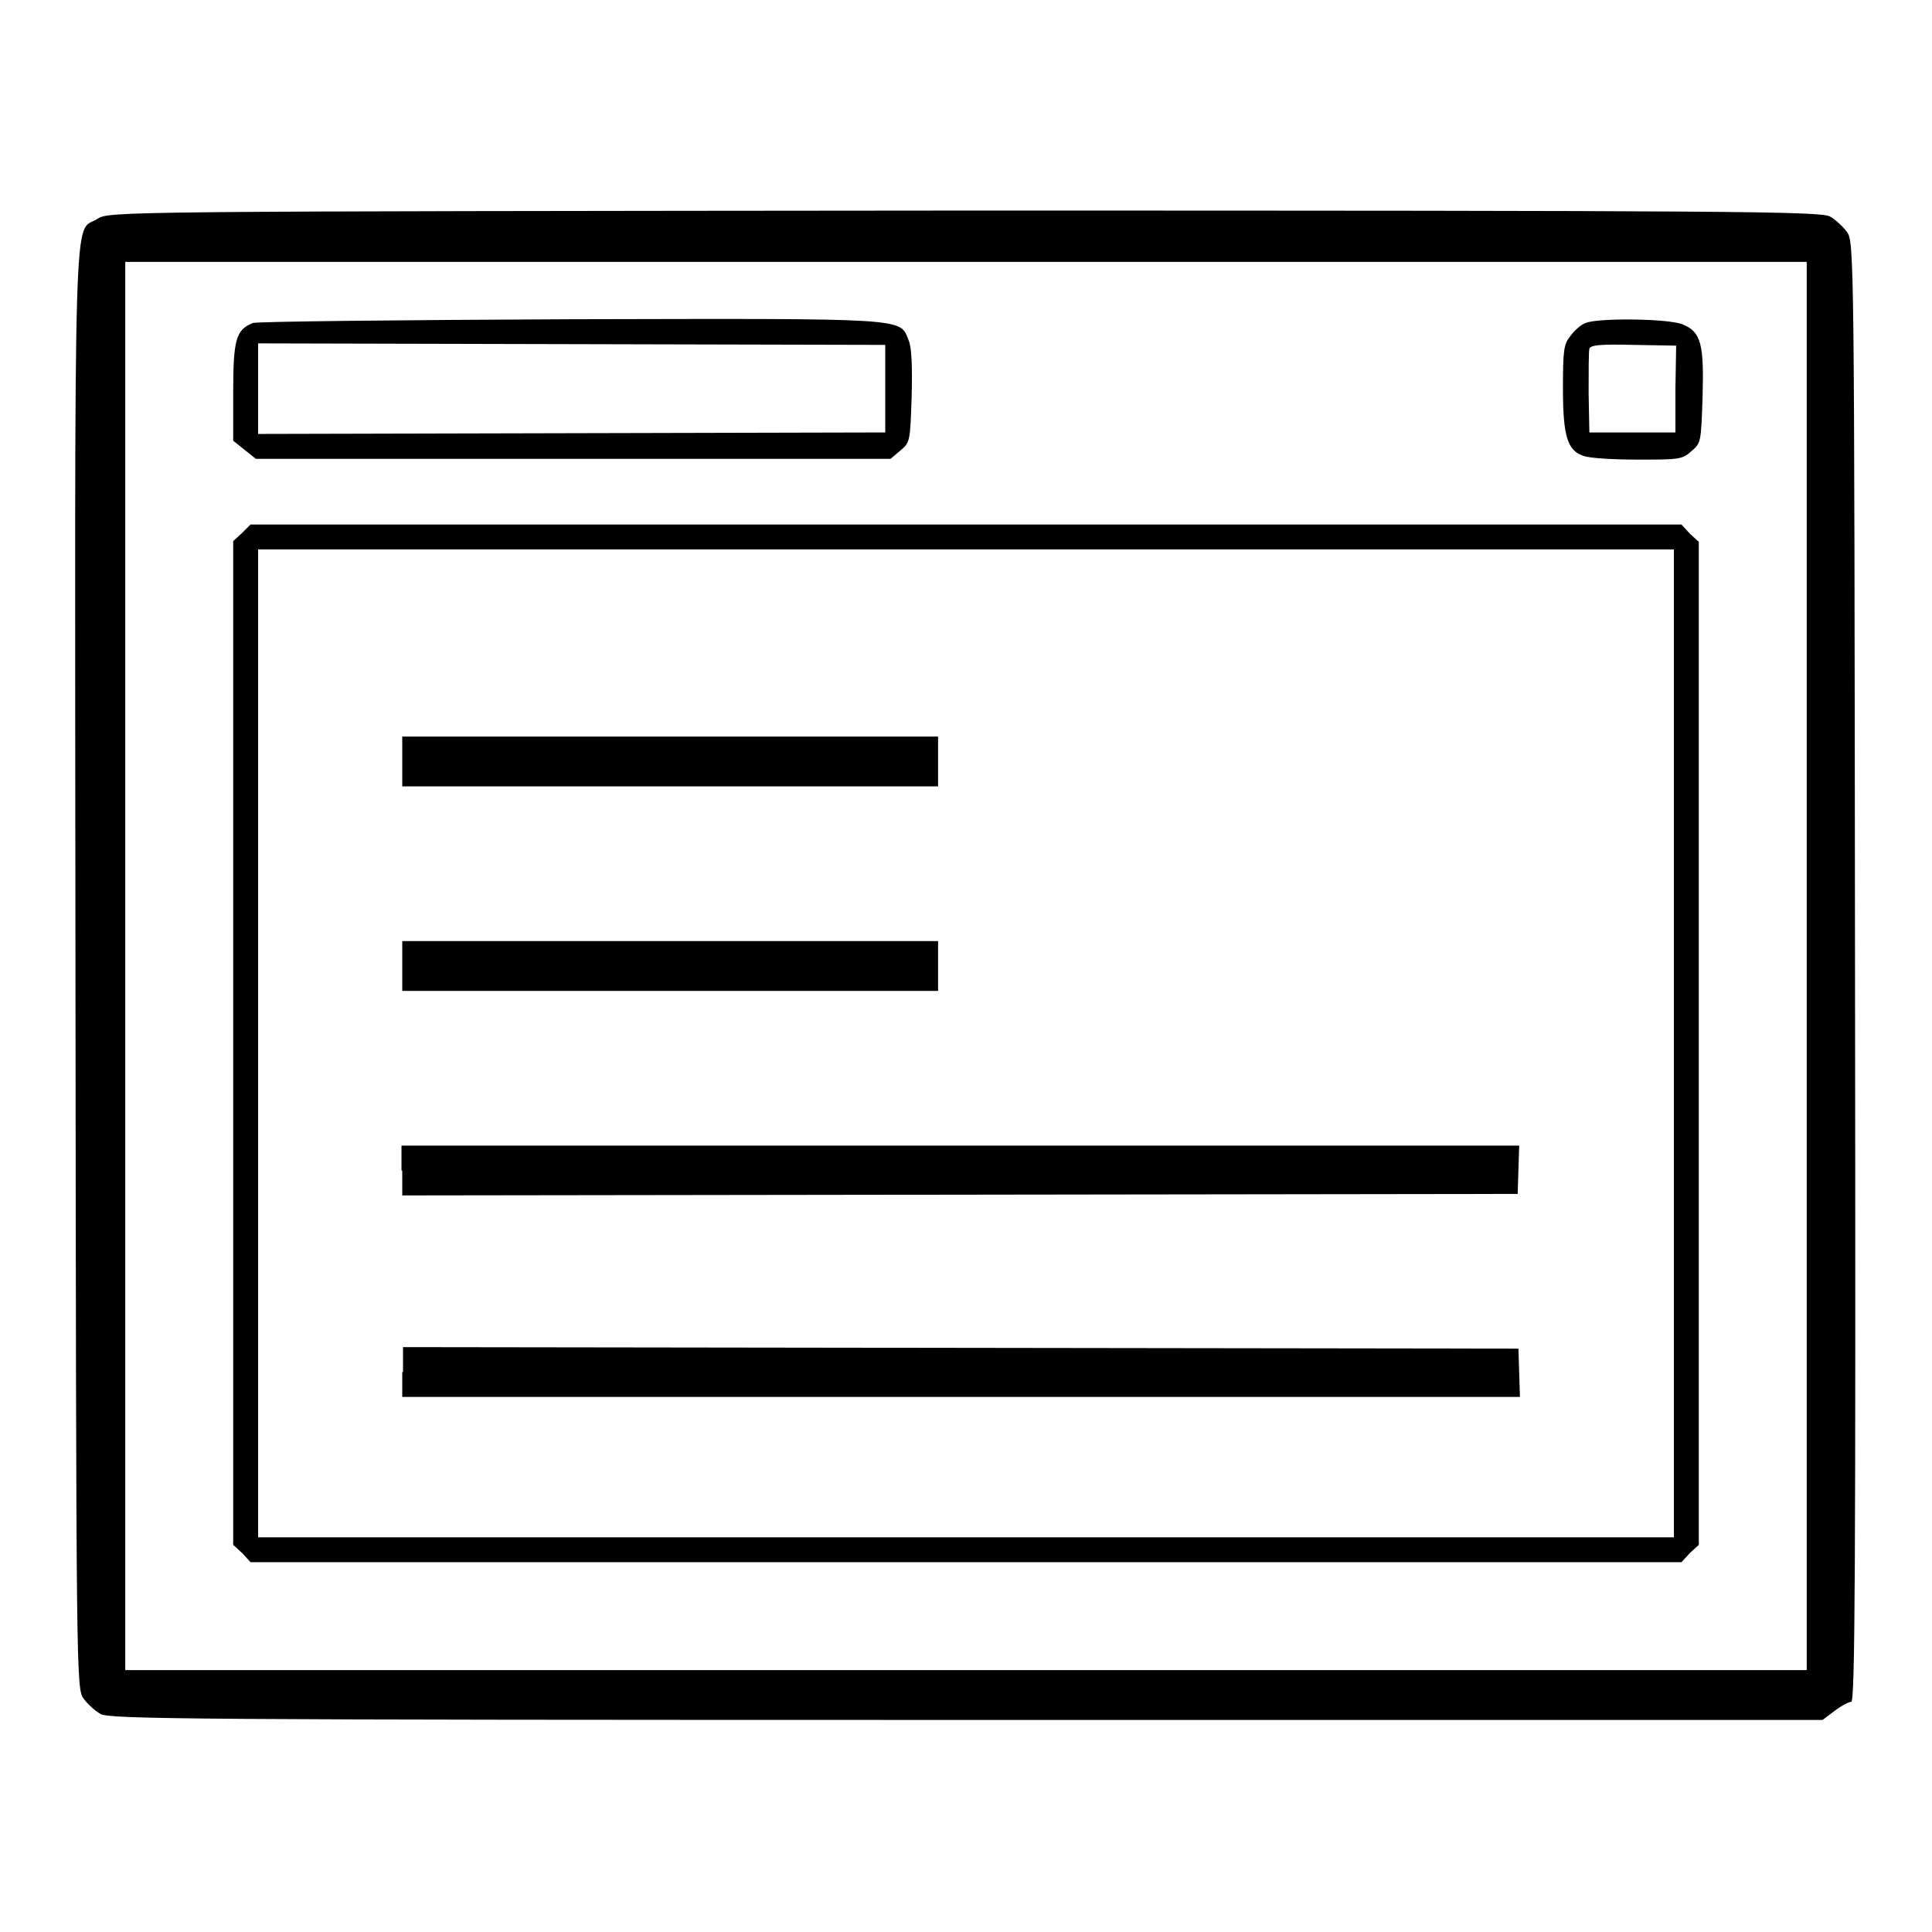
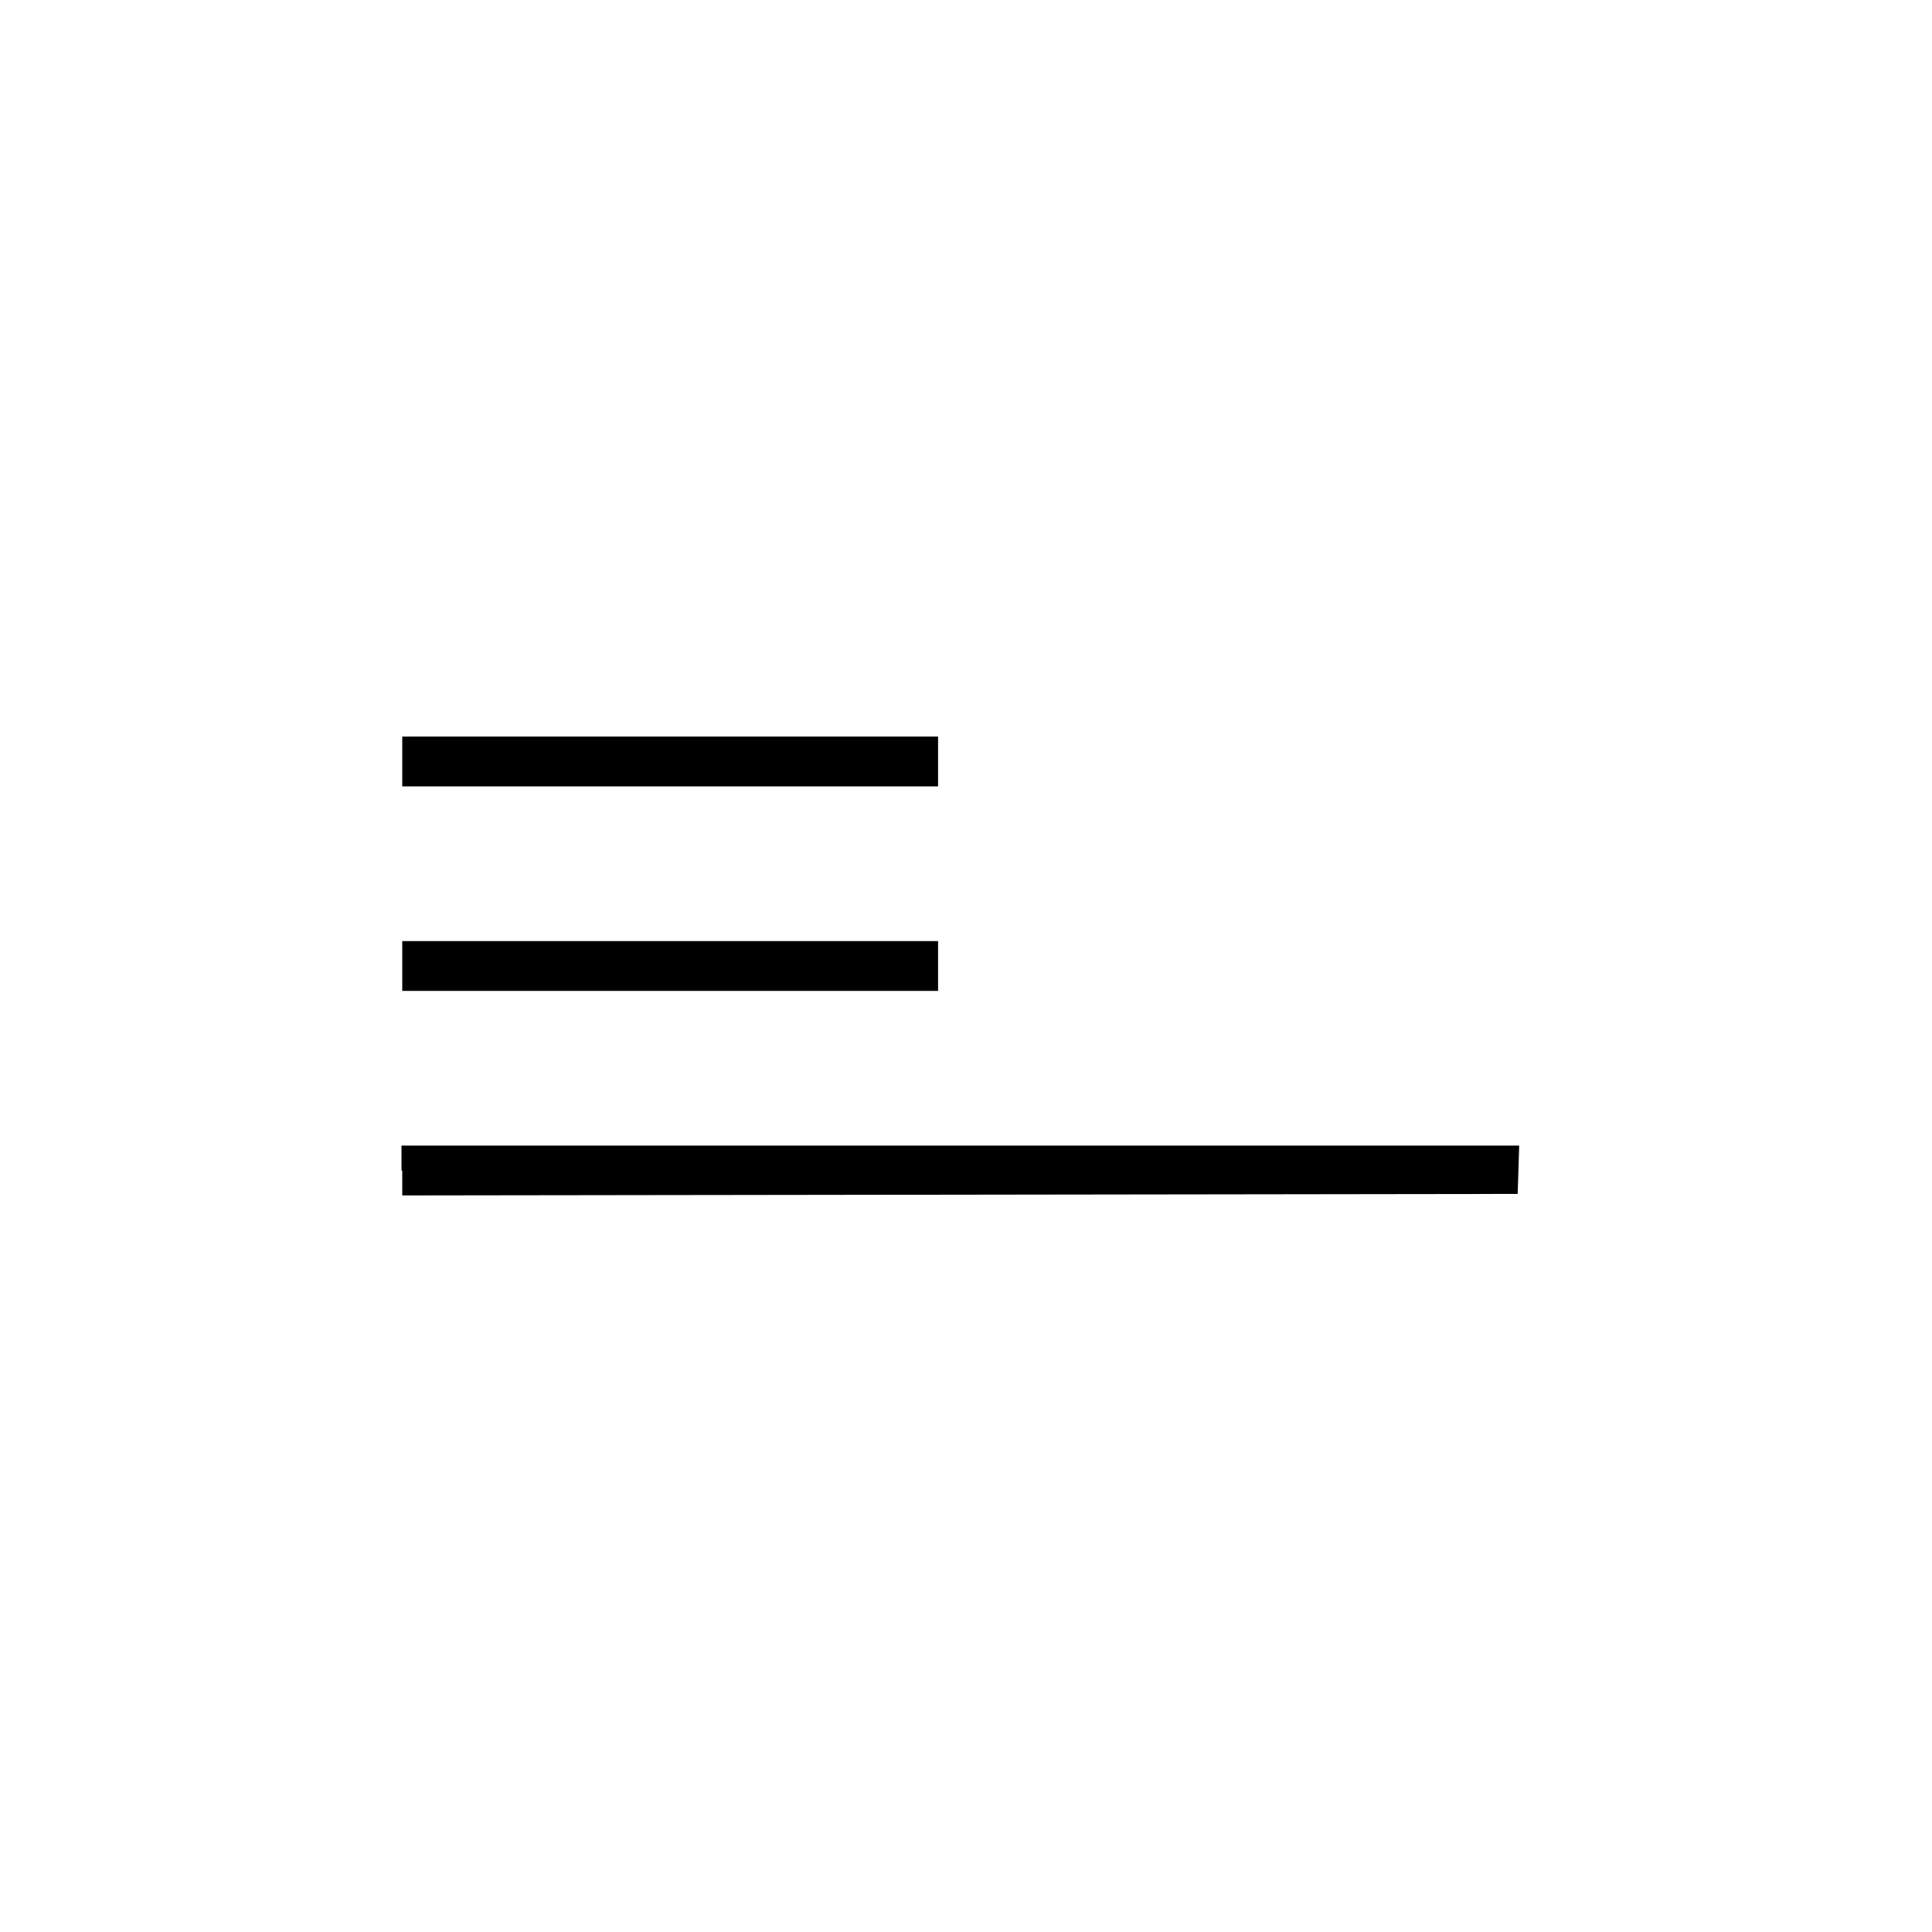
<svg xmlns="http://www.w3.org/2000/svg" version="1.1" x="0px" y="0px" viewBox="0 0 256 256" enable-background="new 0 0 256 256" xml:space="preserve">
  <g>
    <g>
      <g>
-         <path fill="#000000" d="M12.9,29c-3.2,2.1-3-6.1-2.9,99.5c0.1,94.5,0.1,95.3,1.1,96.6c0.5,0.7,1.5,1.6,2.2,2c1.1,0.7,12,0.8,114.7,0.8h113.5l1.6-1.2c0.9-0.7,1.9-1.2,2.2-1.2c0.5,0,0.6-17.1,0.5-96.7c-0.1-95.9-0.1-96.8-1.1-98.1c-0.5-0.7-1.5-1.6-2.2-2c-1.1-0.7-12-0.8-114.7-0.8C14.9,28,14.5,28,12.9,29z M239.4,128v93.3H128H16.6V128V34.7H128h111.4L239.4,128L239.4,128z" />
-         <path fill="#000000" d="M33.5,42.8c-2.2,0.9-2.6,2.1-2.6,9.1v6.5l1.5,1.2l1.5,1.2h42H118l1.3-1.1c1.3-1.1,1.3-1.2,1.5-7.2c0.1-3.9,0-6.5-0.4-7.4c-1.2-3,0.4-2.9-44.8-2.8C53,42.4,34,42.6,33.5,42.8z M117.3,51.6v5.7l-41.5,0.1l-41.6,0.1v-6v-6l41.6,0.1l41.5,0.1V51.6z" />
-         <path fill="#000000" d="M210.1,42.8c-0.6,0.2-1.5,1-2,1.7c-0.9,1.1-1,1.9-1,7c0,6.3,0.6,8.2,2.7,8.9c0.7,0.3,3.9,0.5,7.1,0.5c5.5,0,6,0,7.2-1.1c1.3-1.1,1.3-1.2,1.5-7.2c0.2-7-0.2-8.6-2.6-9.6C221.2,42.2,211.7,42.1,210.1,42.8z M222,51.6v5.7h-5.7h-5.7l-0.1-5.2c0-2.9,0-5.5,0.1-5.9c0.2-0.5,1.5-0.6,5.9-0.5l5.6,0.1L222,51.6L222,51.6z" />
-         <path fill="#000000" d="M32.1,70.6l-1.2,1.1v66.5v66.5l1.2,1.1l1.1,1.2H128h94.8l1.1-1.2l1.2-1.1v-66.5V71.8l-1.2-1.1l-1.1-1.2H128H33.2L32.1,70.6z M221.8,138.2v65.5H128H34.2v-65.5V72.8H128h93.8V138.2z" />
        <path fill="#000000" d="M53.3,100.9v3.3h35.5h35.5v-3.3v-3.3H88.7H53.3V100.9z" />
        <path fill="#000000" d="M53.3,128v3.3h35.5h35.5V128v-3.3H88.7H53.3V128z" />
        <path fill="#000000" d="M53.3,155.1v3.3l73.9-0.1l73.9-0.1l0.1-3.2l0.1-3.2h-74.1h-74V155.1z" />
-         <path fill="#000000" d="M53.3,181.8v3.3h74h74.1l-0.1-3.2l-0.1-3.2l-73.9-0.1l-73.9-0.1V181.8L53.3,181.8z" />
      </g>
    </g>
  </g>
</svg>